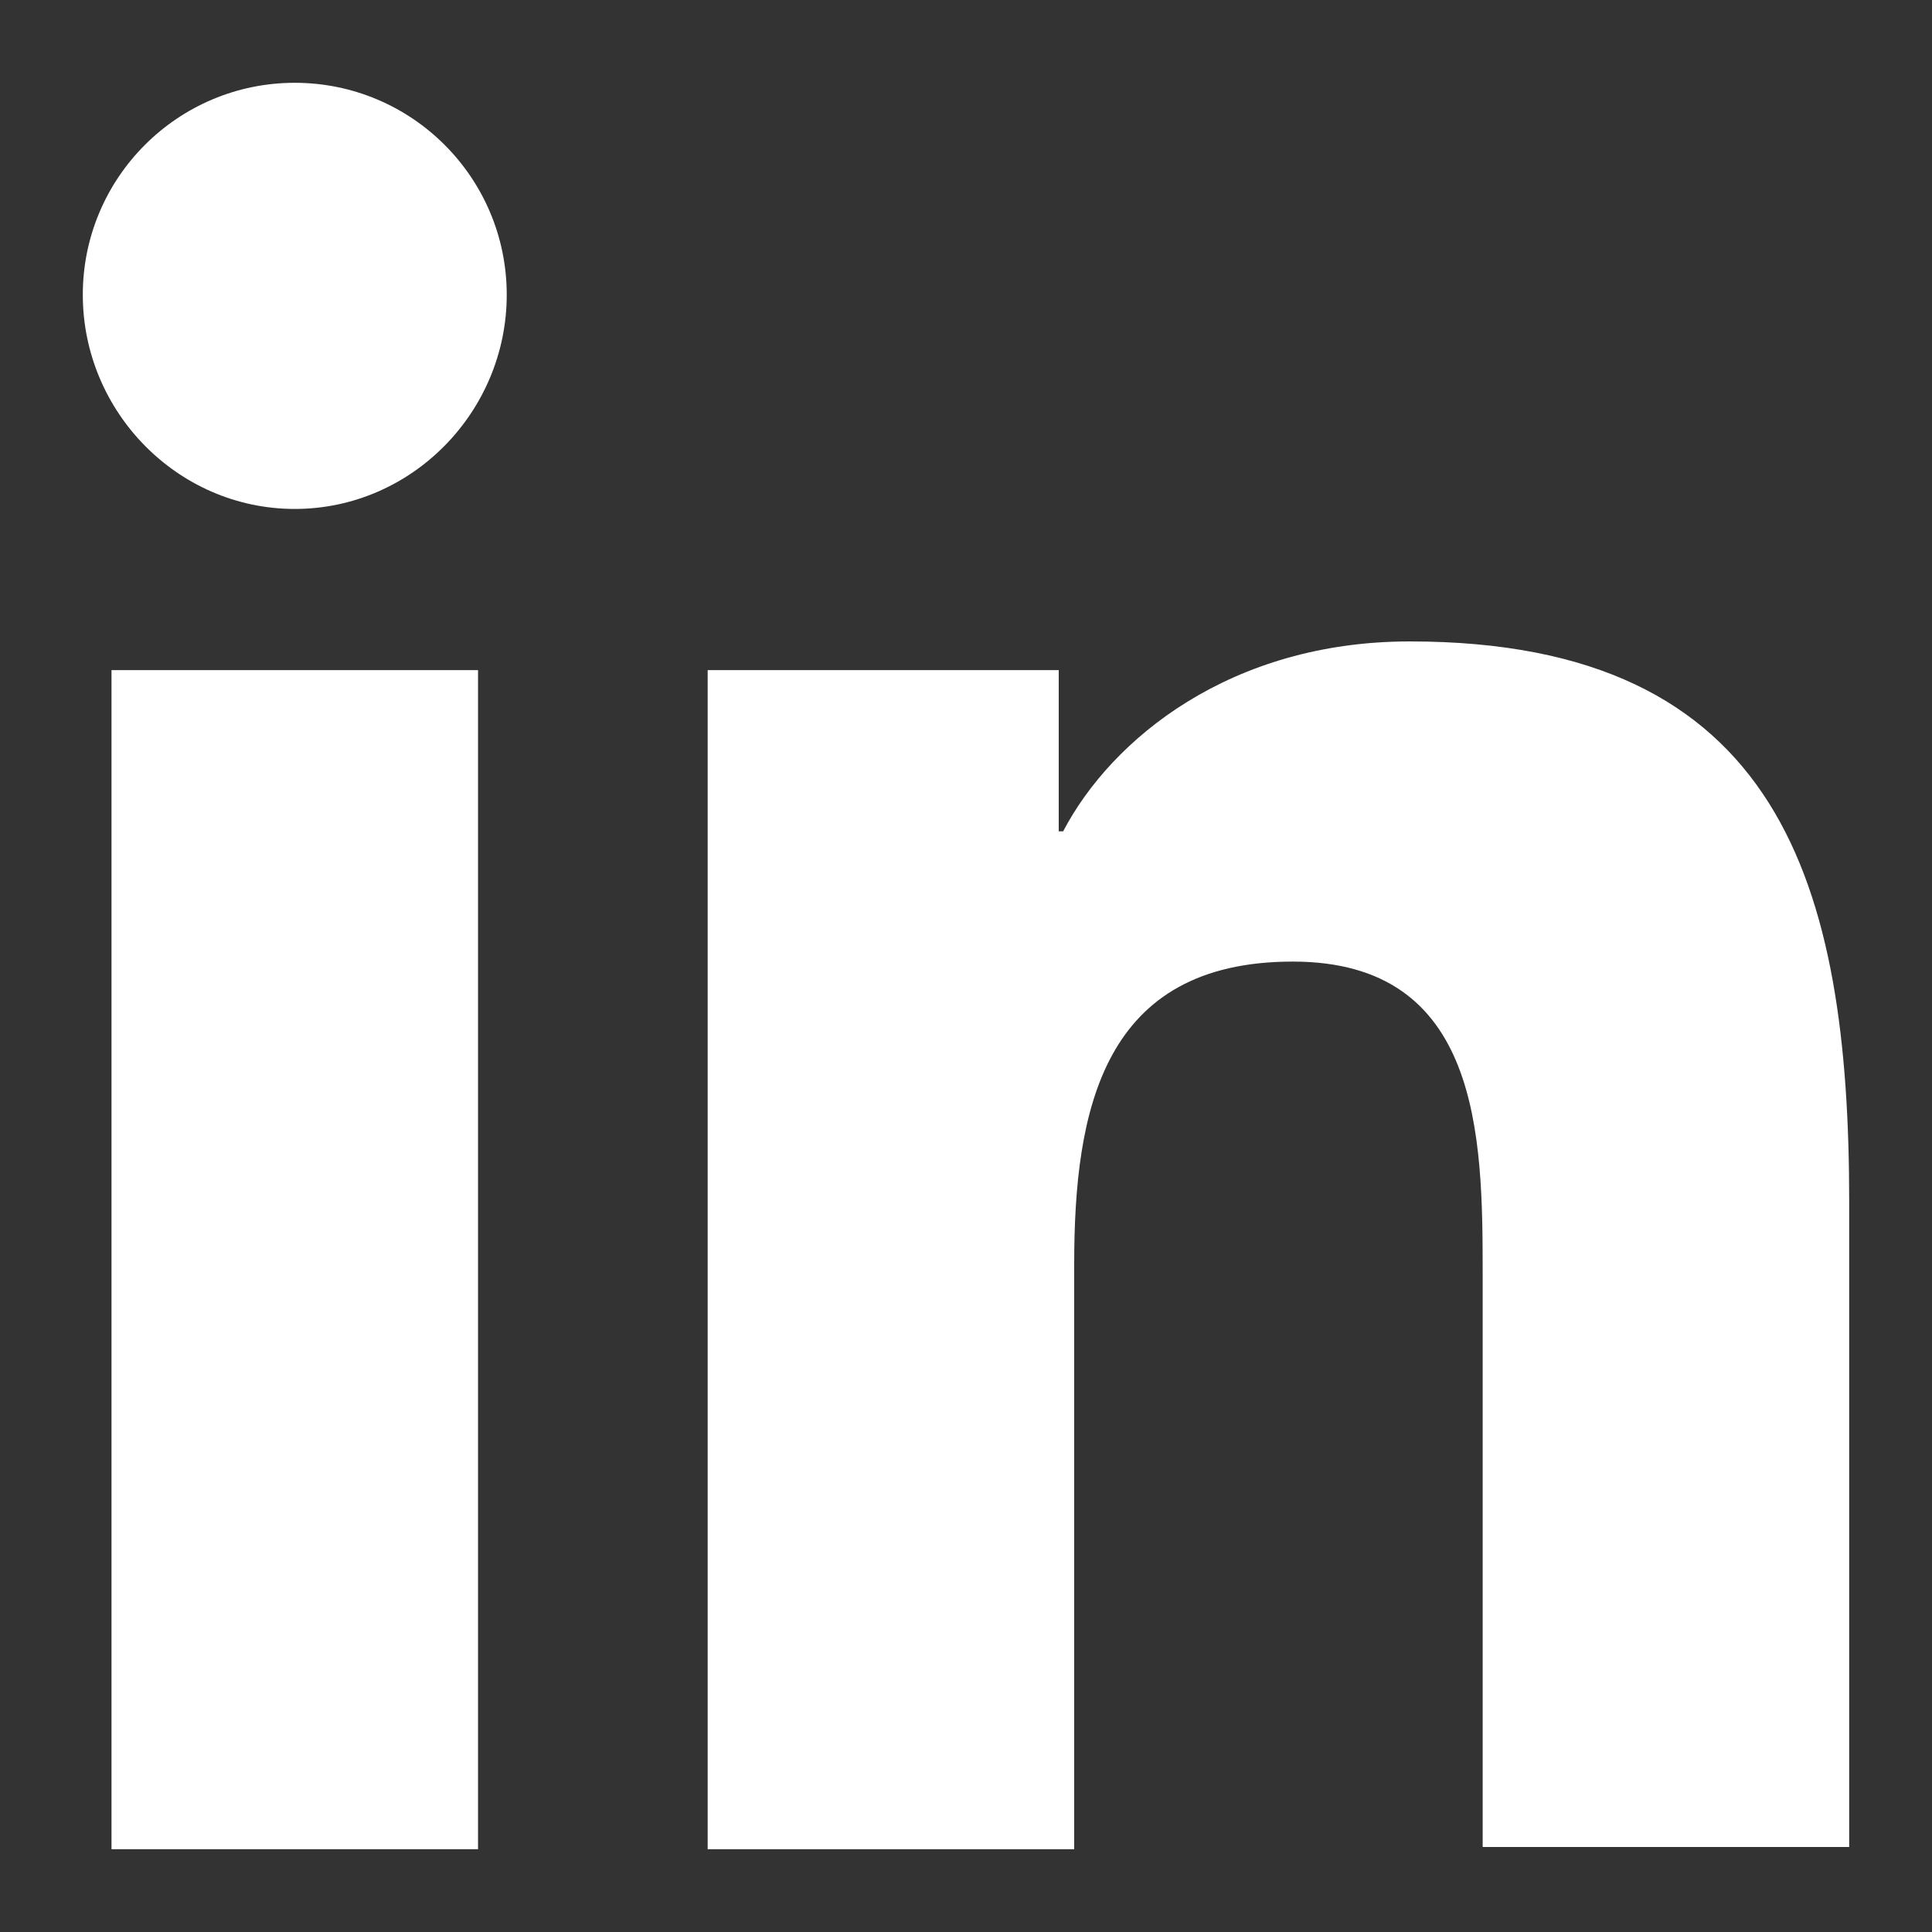
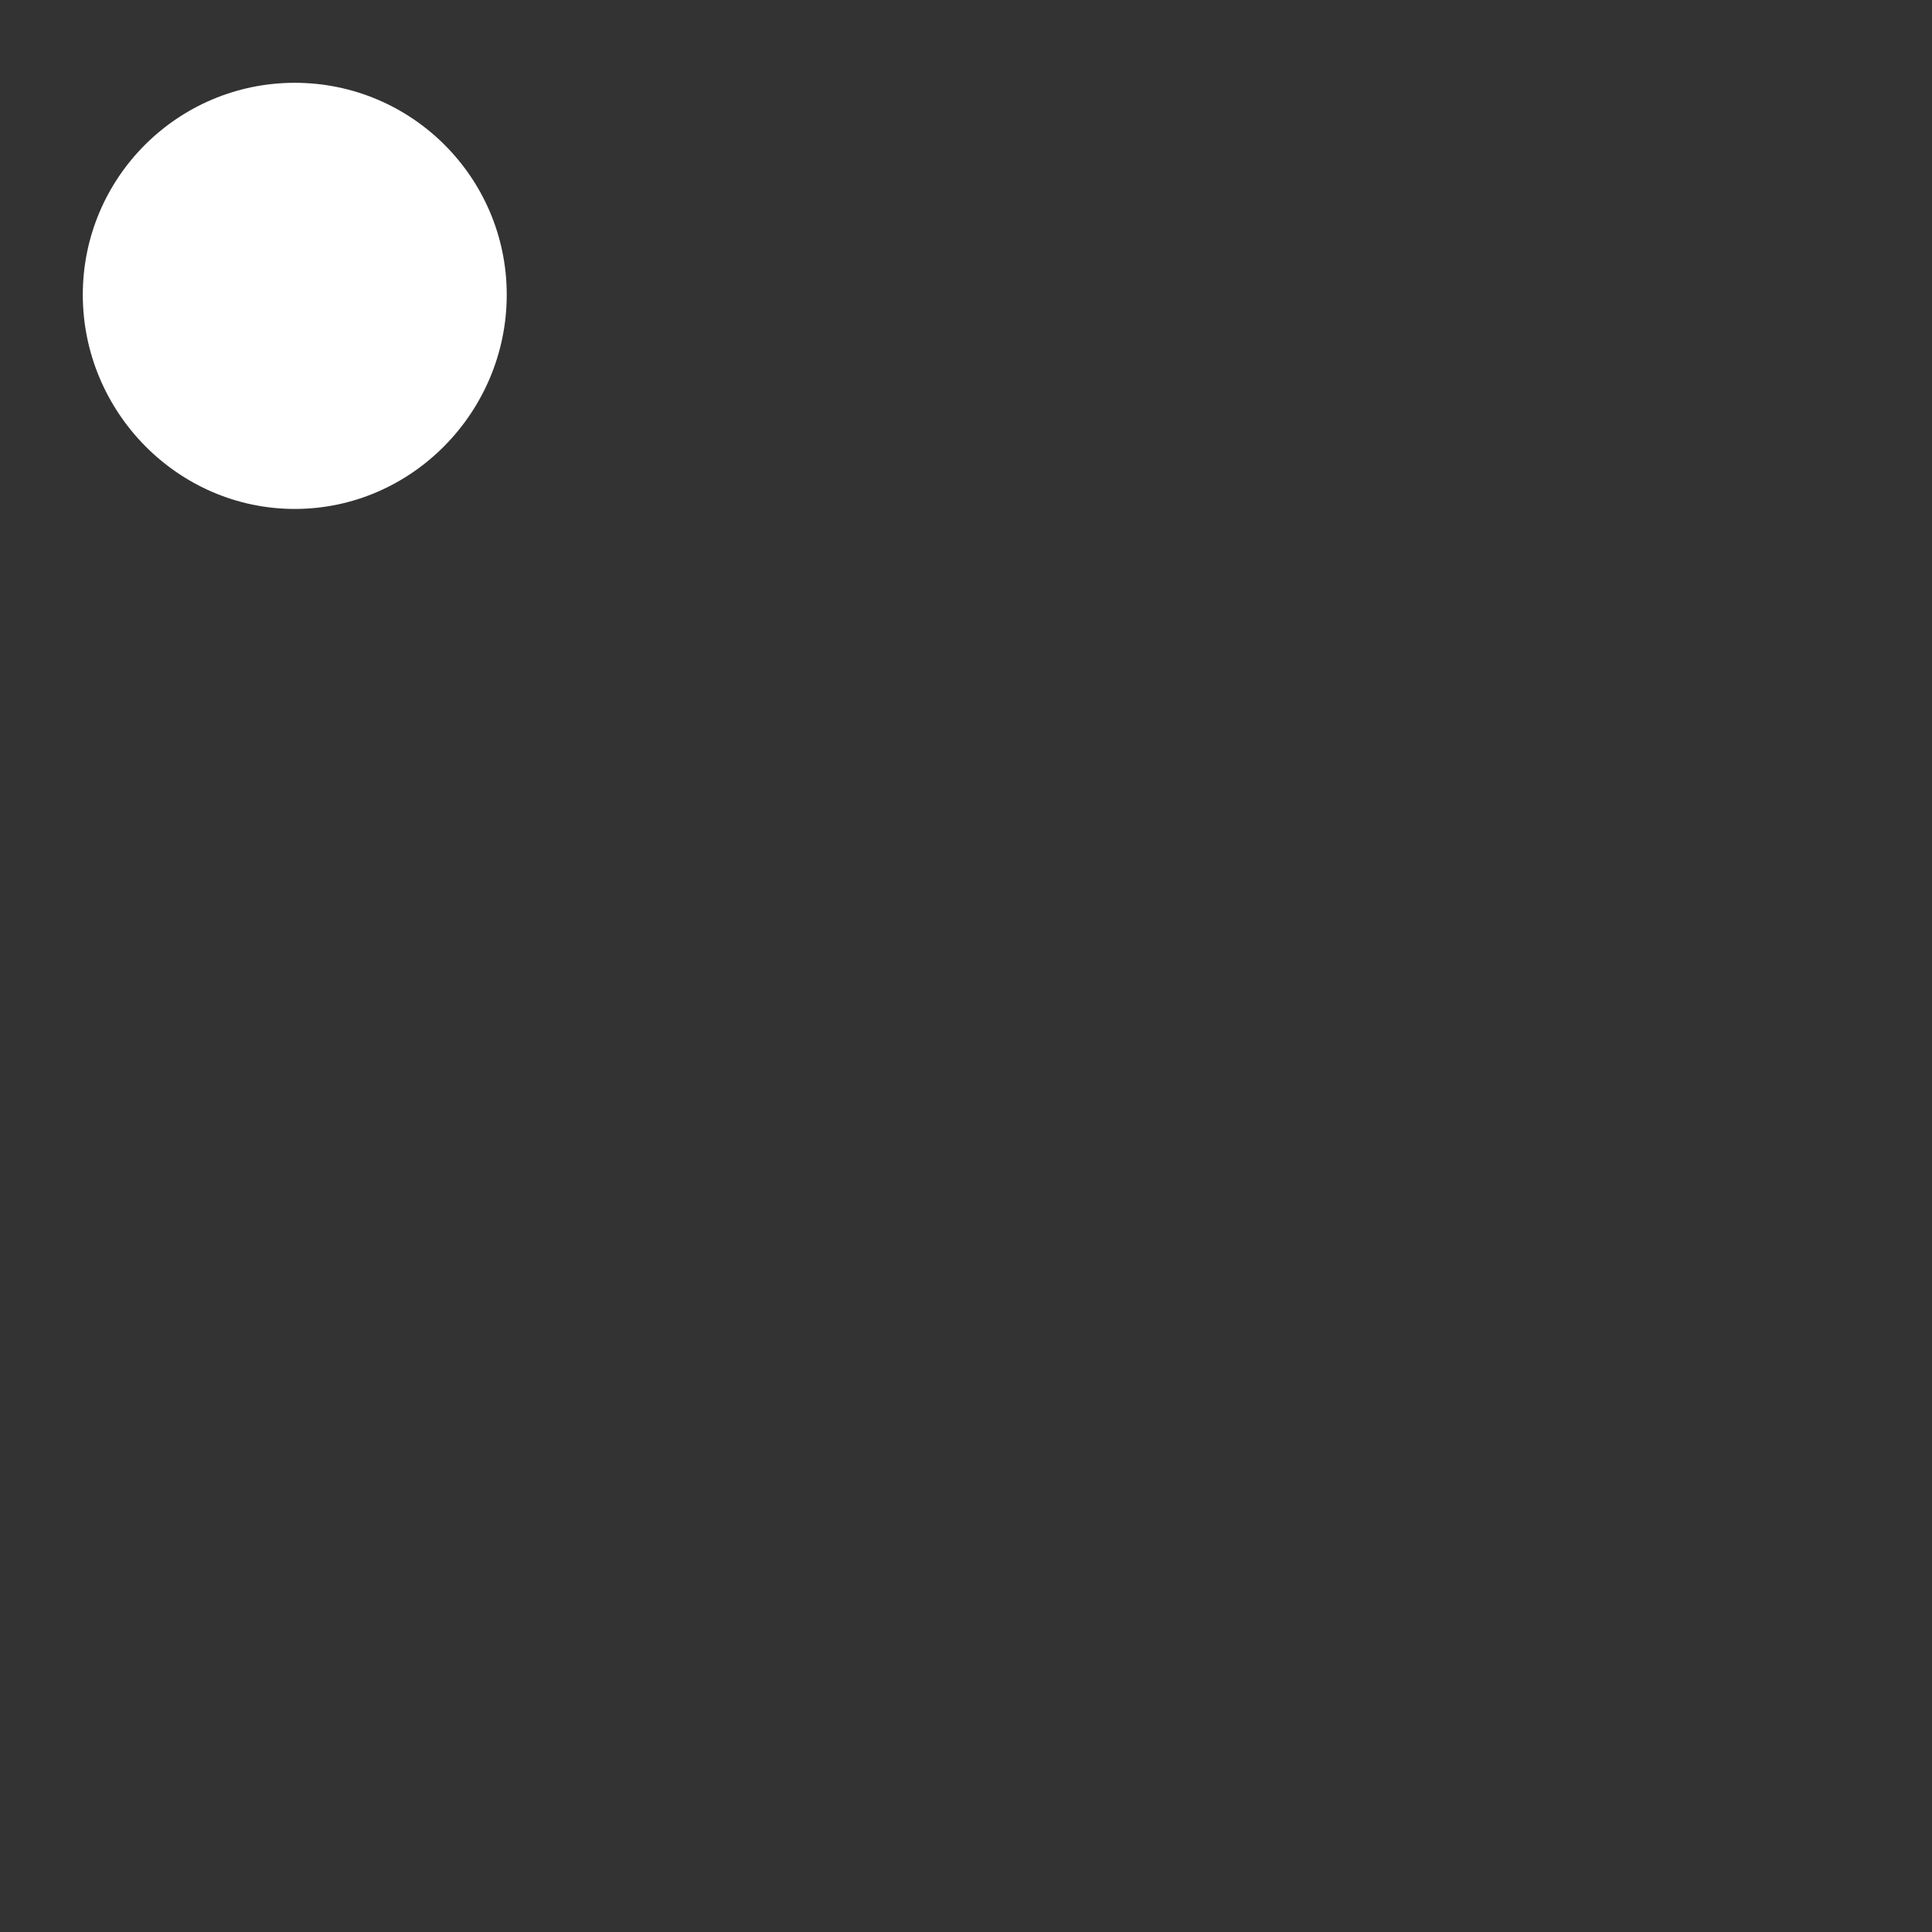
<svg xmlns="http://www.w3.org/2000/svg" width="14" height="14" viewBox="0 0 14 14" fill="none">
  <rect x="0" y="0" width="14" height="14" fill="#333333" stroke="none" />
-   <path d="M13.4 13.4V8.712C13.4 6.408 12.904 4.648 10.216 4.648C8.92 4.648 8.056 5.352 7.704 6.024H7.672V4.856H5.128V13.4H7.784V9.16C7.784 8.04 7.992 6.968 9.368 6.968C10.728 6.968 10.744 8.232 10.744 9.224V13.384H13.4V13.4Z" fill="white" />
-   <path d="M0.808 4.856H3.464V13.4H0.808V4.856Z" fill="white" />
  <path d="M2.136 0.6C1.288 0.6 0.6 1.288 0.6 2.136C0.6 2.984 1.288 3.688 2.136 3.688C2.984 3.688 3.672 2.984 3.672 2.136C3.672 1.288 2.984 0.6 2.136 0.6Z" fill="white" />
</svg>